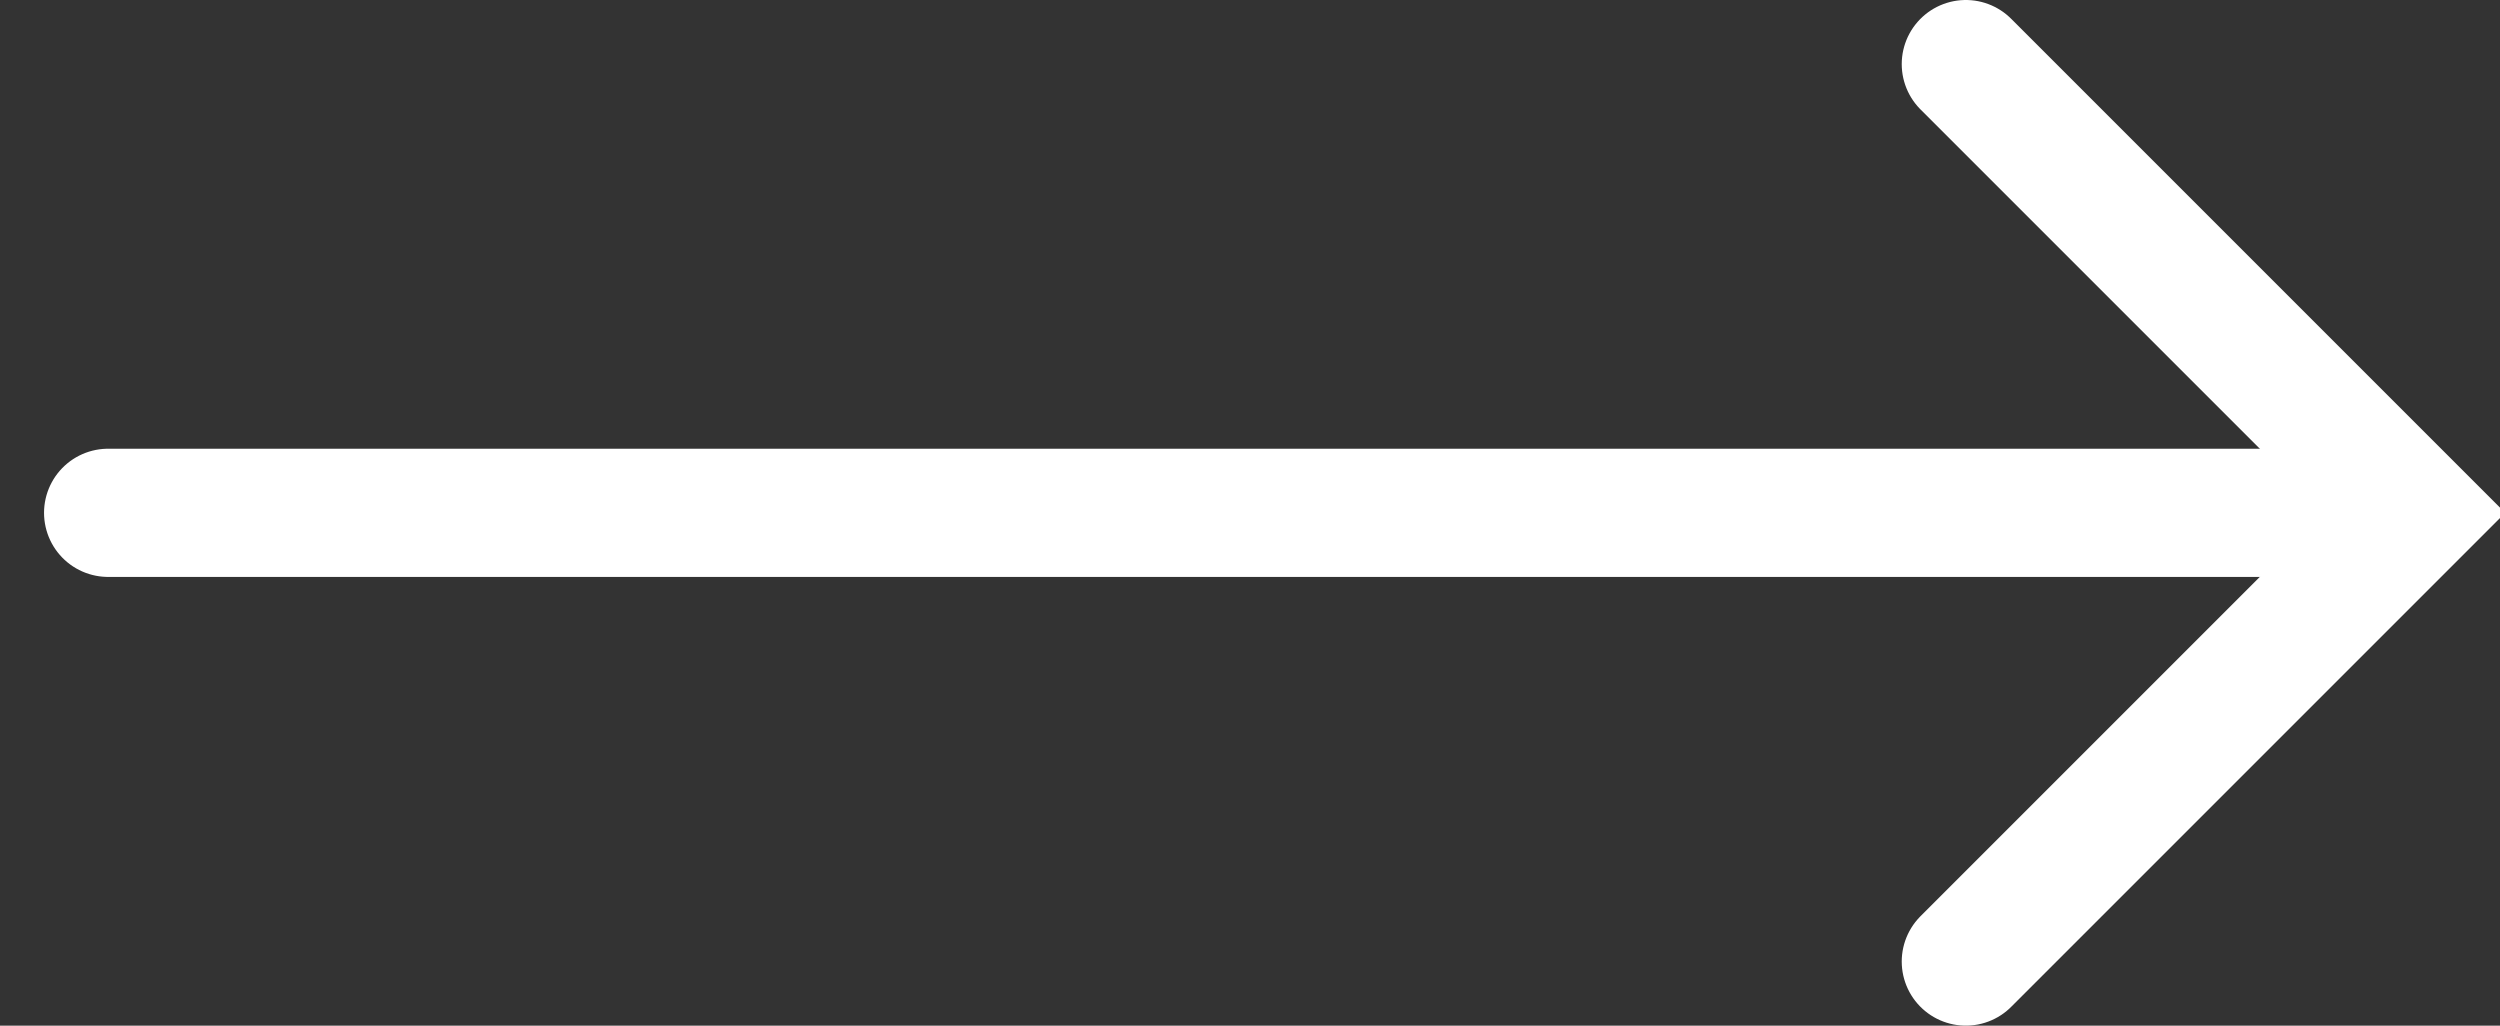
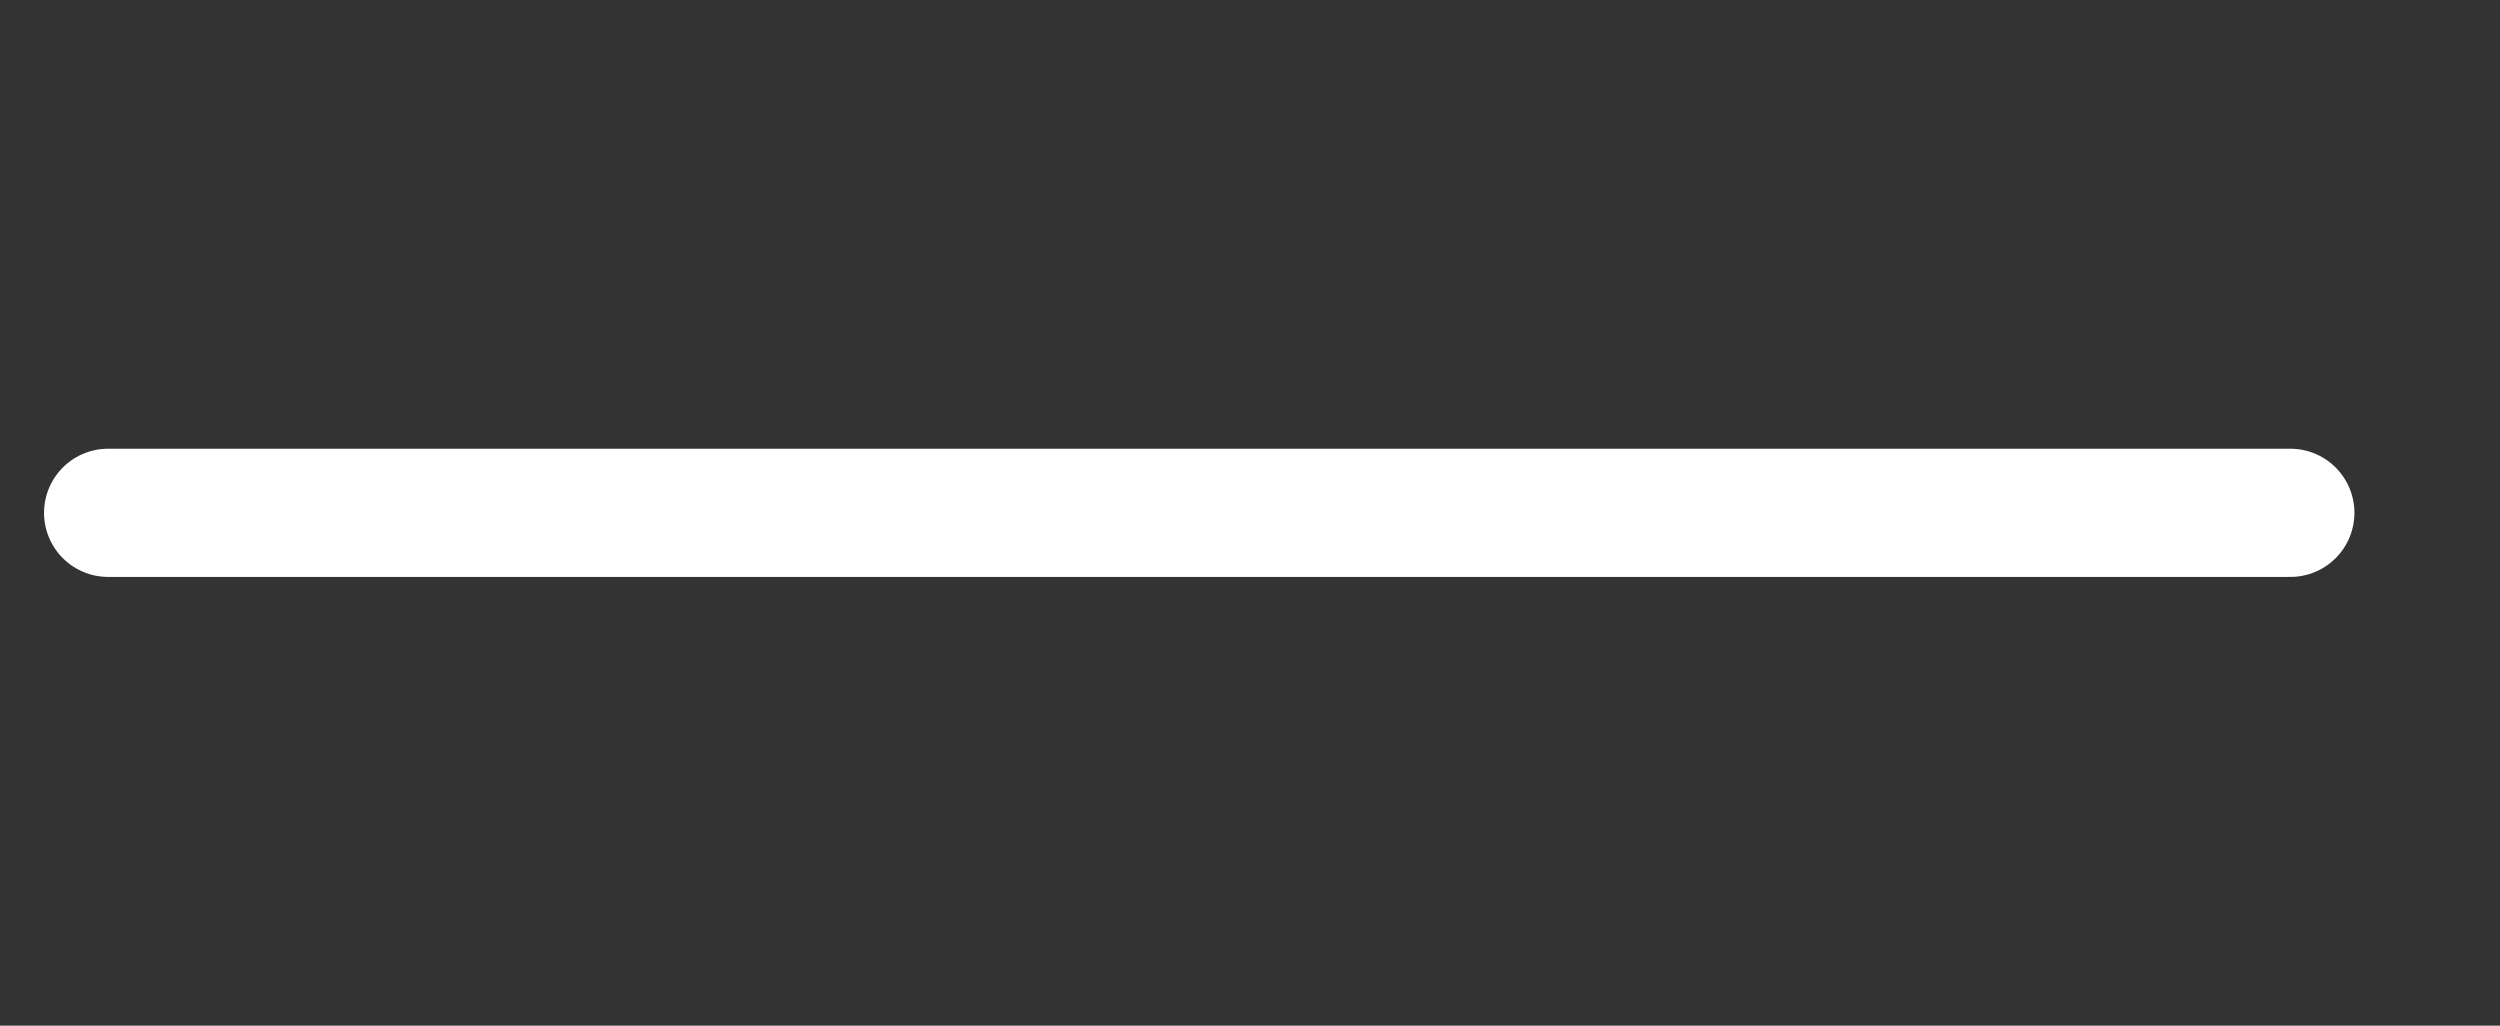
<svg xmlns="http://www.w3.org/2000/svg" width="39px" height="16px" viewBox="0 0 39 16" version="1.1">
  <rect x="0" y="0" width="39" height="16" fill="#333333" stroke="none" />
  <title>Group</title>
  <desc>Created with Sketch.</desc>
  <g id="Large-Desktop---Main-Navigation-Pages" stroke="none" stroke-width="1" fill="none" fill-rule="evenodd" stroke-linecap="round">
    <g id="Home" transform="translate(-776, -605)" stroke="#FFFFFF" stroke-width="2">
      <g id="::-Hero-Search" transform="translate(0, 11)">
        <g id="Home-Search" transform="translate(188.779, 245.679)">
          <g id="Site-Search" transform="translate(58.221, 0)">
            <g id="Button-/-Arrow-/-No-Border" transform="translate(530, 349.321)">
              <g id="Group">
-                 <polyline id="Path-5" transform="translate(33.167, 7) rotate(180) translate(-33.167, -7) " points="36.667 0 29.667 7 36.667 14" />
                <line x1="34.729" y1="7" x2="0.687" y2="7" id="Path-4" />
              </g>
            </g>
          </g>
        </g>
      </g>
    </g>
  </g>
</svg>